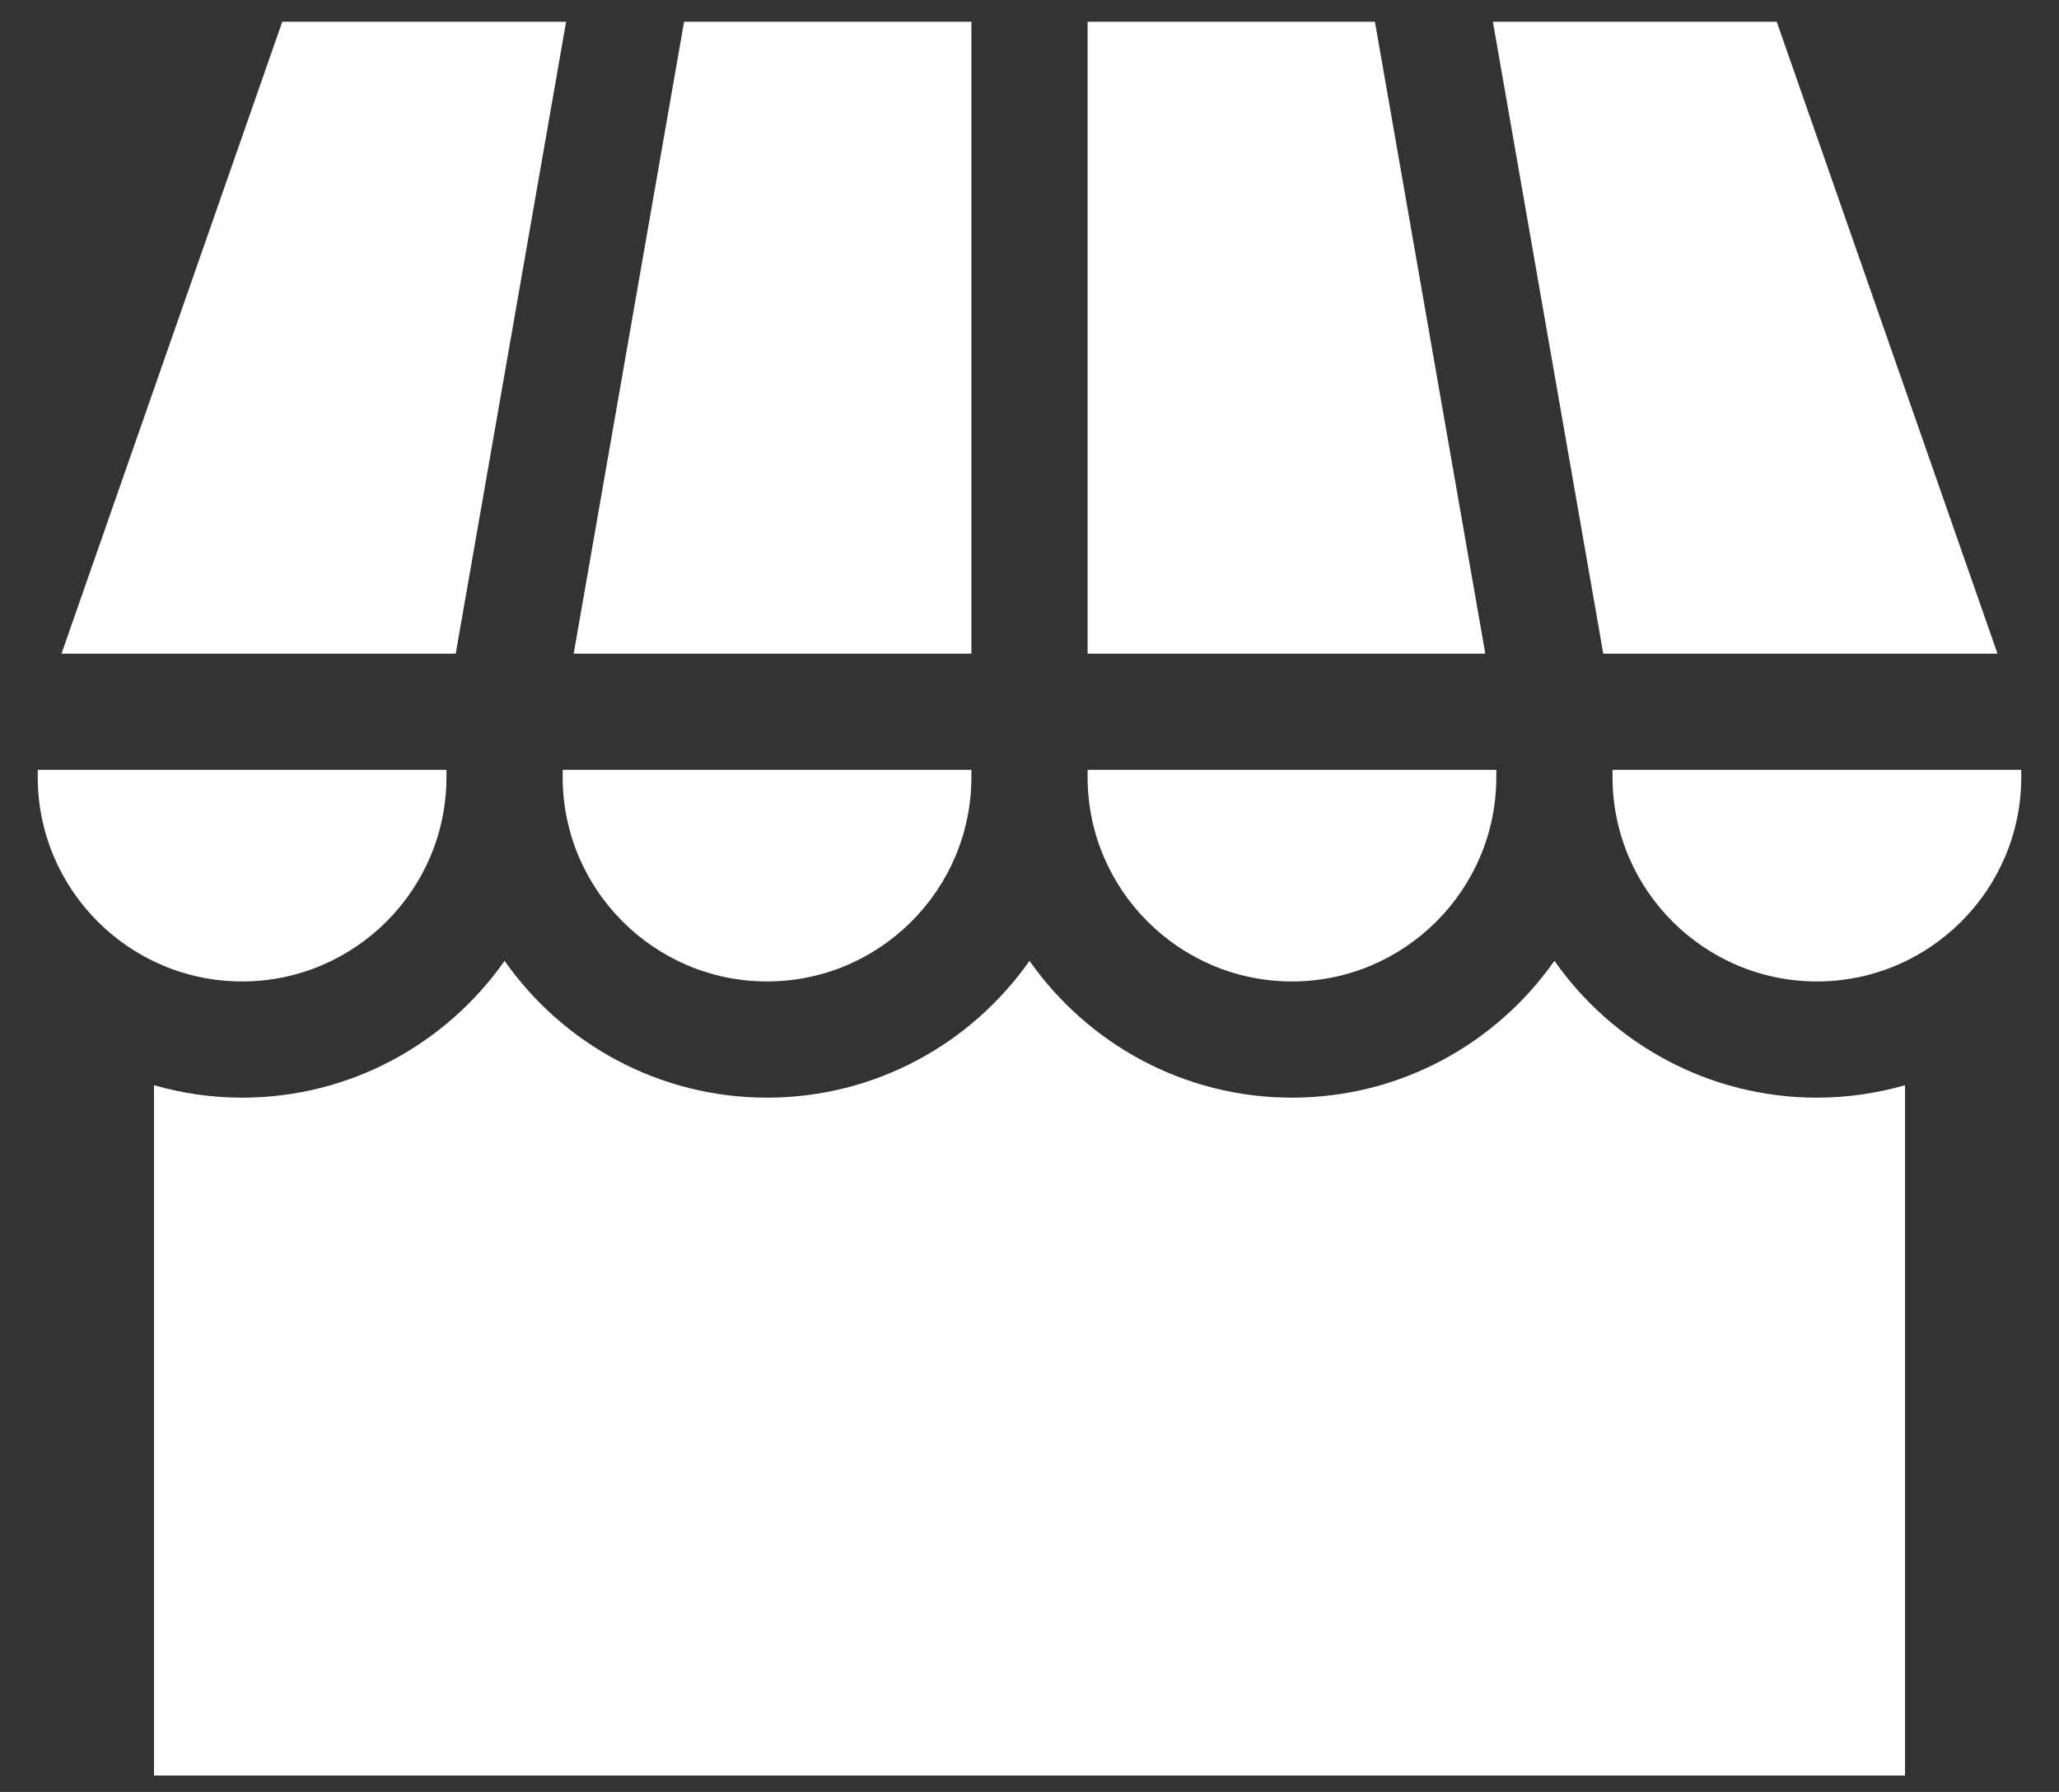
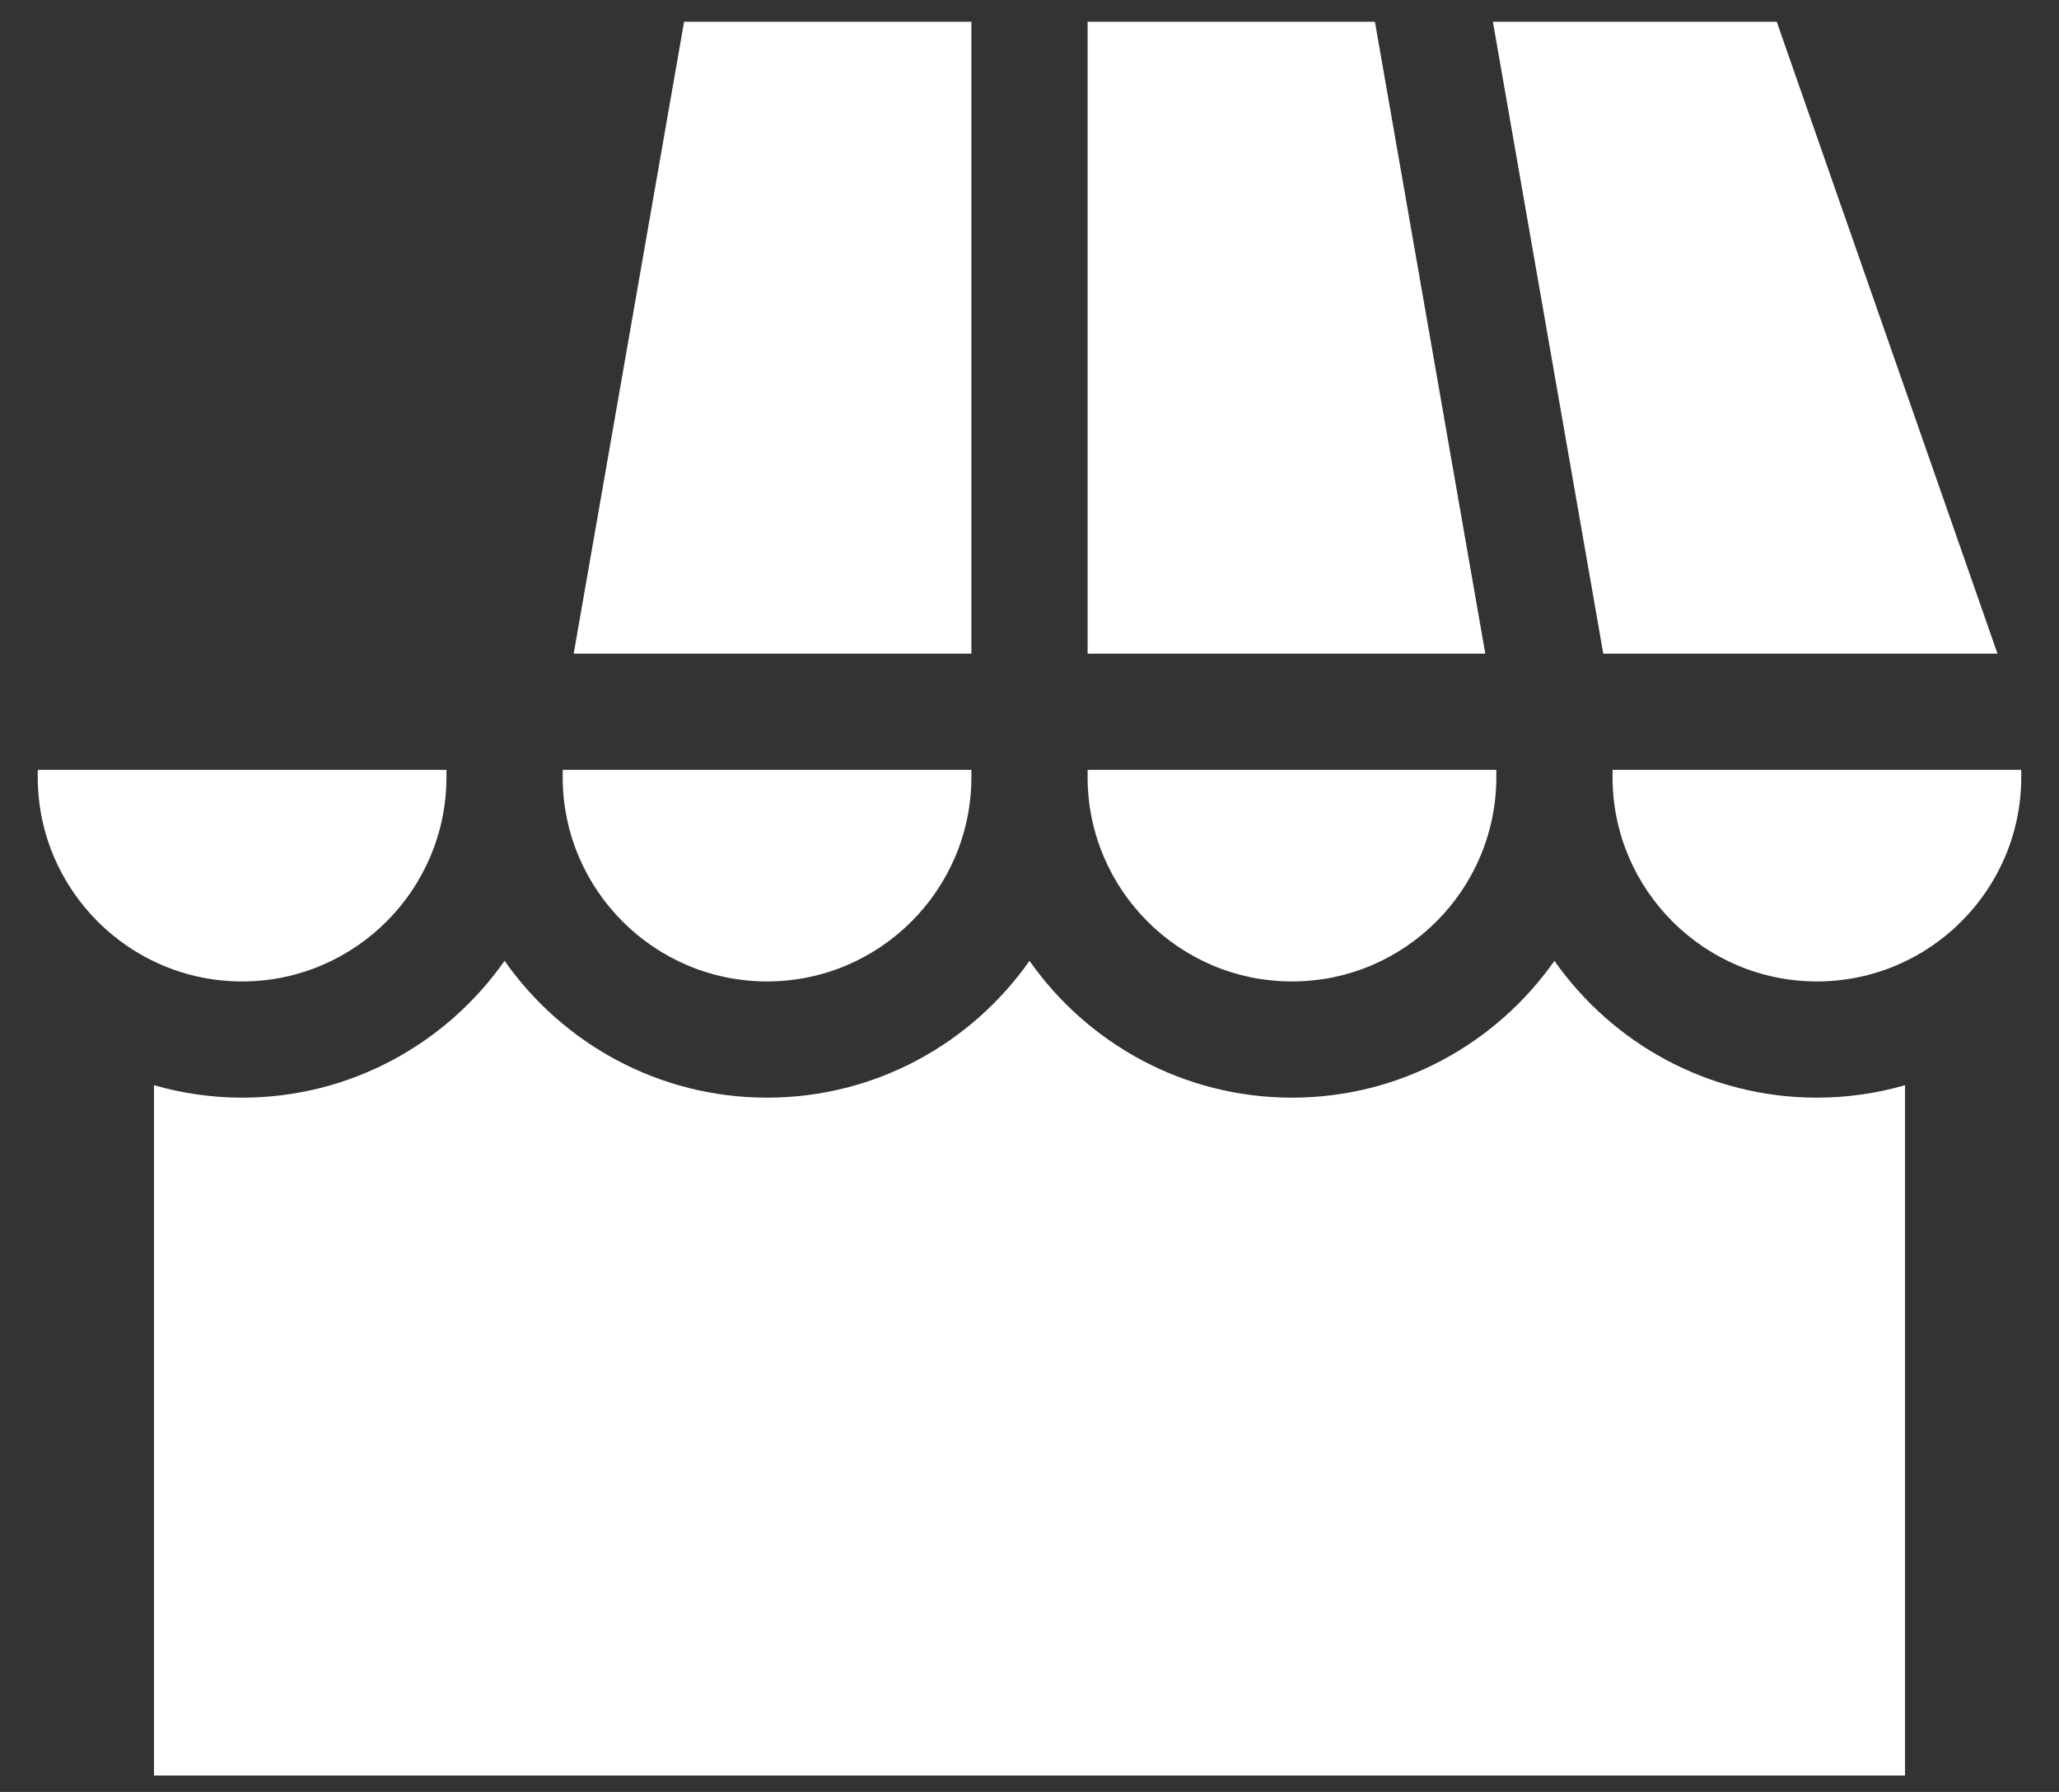
<svg xmlns="http://www.w3.org/2000/svg" width="54px" height="47px" viewBox="0 0 54 47" version="1.1">
  <rect x="0" y="0" width="54" height="47" fill="#333333" stroke="none" />
  <title>my-business@0.0x</title>
  <g id="Light---English" stroke="none" stroke-width="1" fill="none" fill-rule="evenodd">
    <g id="Service" transform="translate(-693, -1283)" fill="#FFFFFF" fill-rule="nonzero">
      <g id="my-business" transform="translate(693.99, 1283.57)">
        <path d="M46.661,28.22 C43.816,28.22 41.299,26.799 39.777,24.631 C38.255,26.799 35.738,28.22 32.894,28.22 C30.049,28.22 27.532,26.799 26.01,24.631 C24.488,26.799 21.971,28.22 19.127,28.22 C16.282,28.22 13.765,26.799 12.243,24.631 C10.721,26.799 8.204,28.22 5.359,28.22 C4.558,28.22 3.783,28.104 3.048,27.894 L3.048,46 L48.972,46 L48.972,27.894 C48.237,28.104 47.462,28.22 46.661,28.22 Z" id="Path" />
        <polygon id="Path" points="38.163 0 41.058 16.574 51.397 16.574 45.607 3.60962012e-16" />
        <polygon id="Path" points="27.534 16.574 37.964 16.574 35.069 0 27.534 0" />
        <polygon id="Path" points="24.486 16.574 24.486 0 16.951 0 14.056 16.574" />
-         <polygon id="Path" points="10.962 16.574 13.857 0 6.413 0 0.623 16.574" />
        <path d="M5.359,25.172 C8.315,25.172 10.719,22.767 10.719,19.812 L10.719,19.622 L0,19.622 L0,19.812 C0,22.767 2.404,25.172 5.359,25.172 Z" id="Path" />
        <path d="M24.486,19.812 L24.486,19.622 L13.767,19.622 L13.767,19.812 C13.767,22.767 16.171,25.172 19.127,25.172 C22.082,25.172 24.486,22.767 24.486,19.812 L24.486,19.812 Z" id="Path" />
        <path d="M38.253,19.812 L38.253,19.622 L27.534,19.622 L27.534,19.812 C27.534,22.767 29.938,25.172 32.894,25.172 C35.849,25.172 38.253,22.767 38.253,19.812 L38.253,19.812 Z" id="Path" />
-         <path d="M46.661,25.172 C49.616,25.172 52.02,22.767 52.02,19.812 L52.02,19.622 L41.301,19.622 L41.301,19.812 C41.301,22.767 43.705,25.172 46.661,25.172 Z" id="Path" />
+         <path d="M46.661,25.172 C49.616,25.172 52.02,22.767 52.02,19.812 L52.02,19.622 L41.301,19.622 L41.301,19.812 C41.301,22.767 43.705,25.172 46.661,25.172 " id="Path" />
      </g>
    </g>
  </g>
</svg>